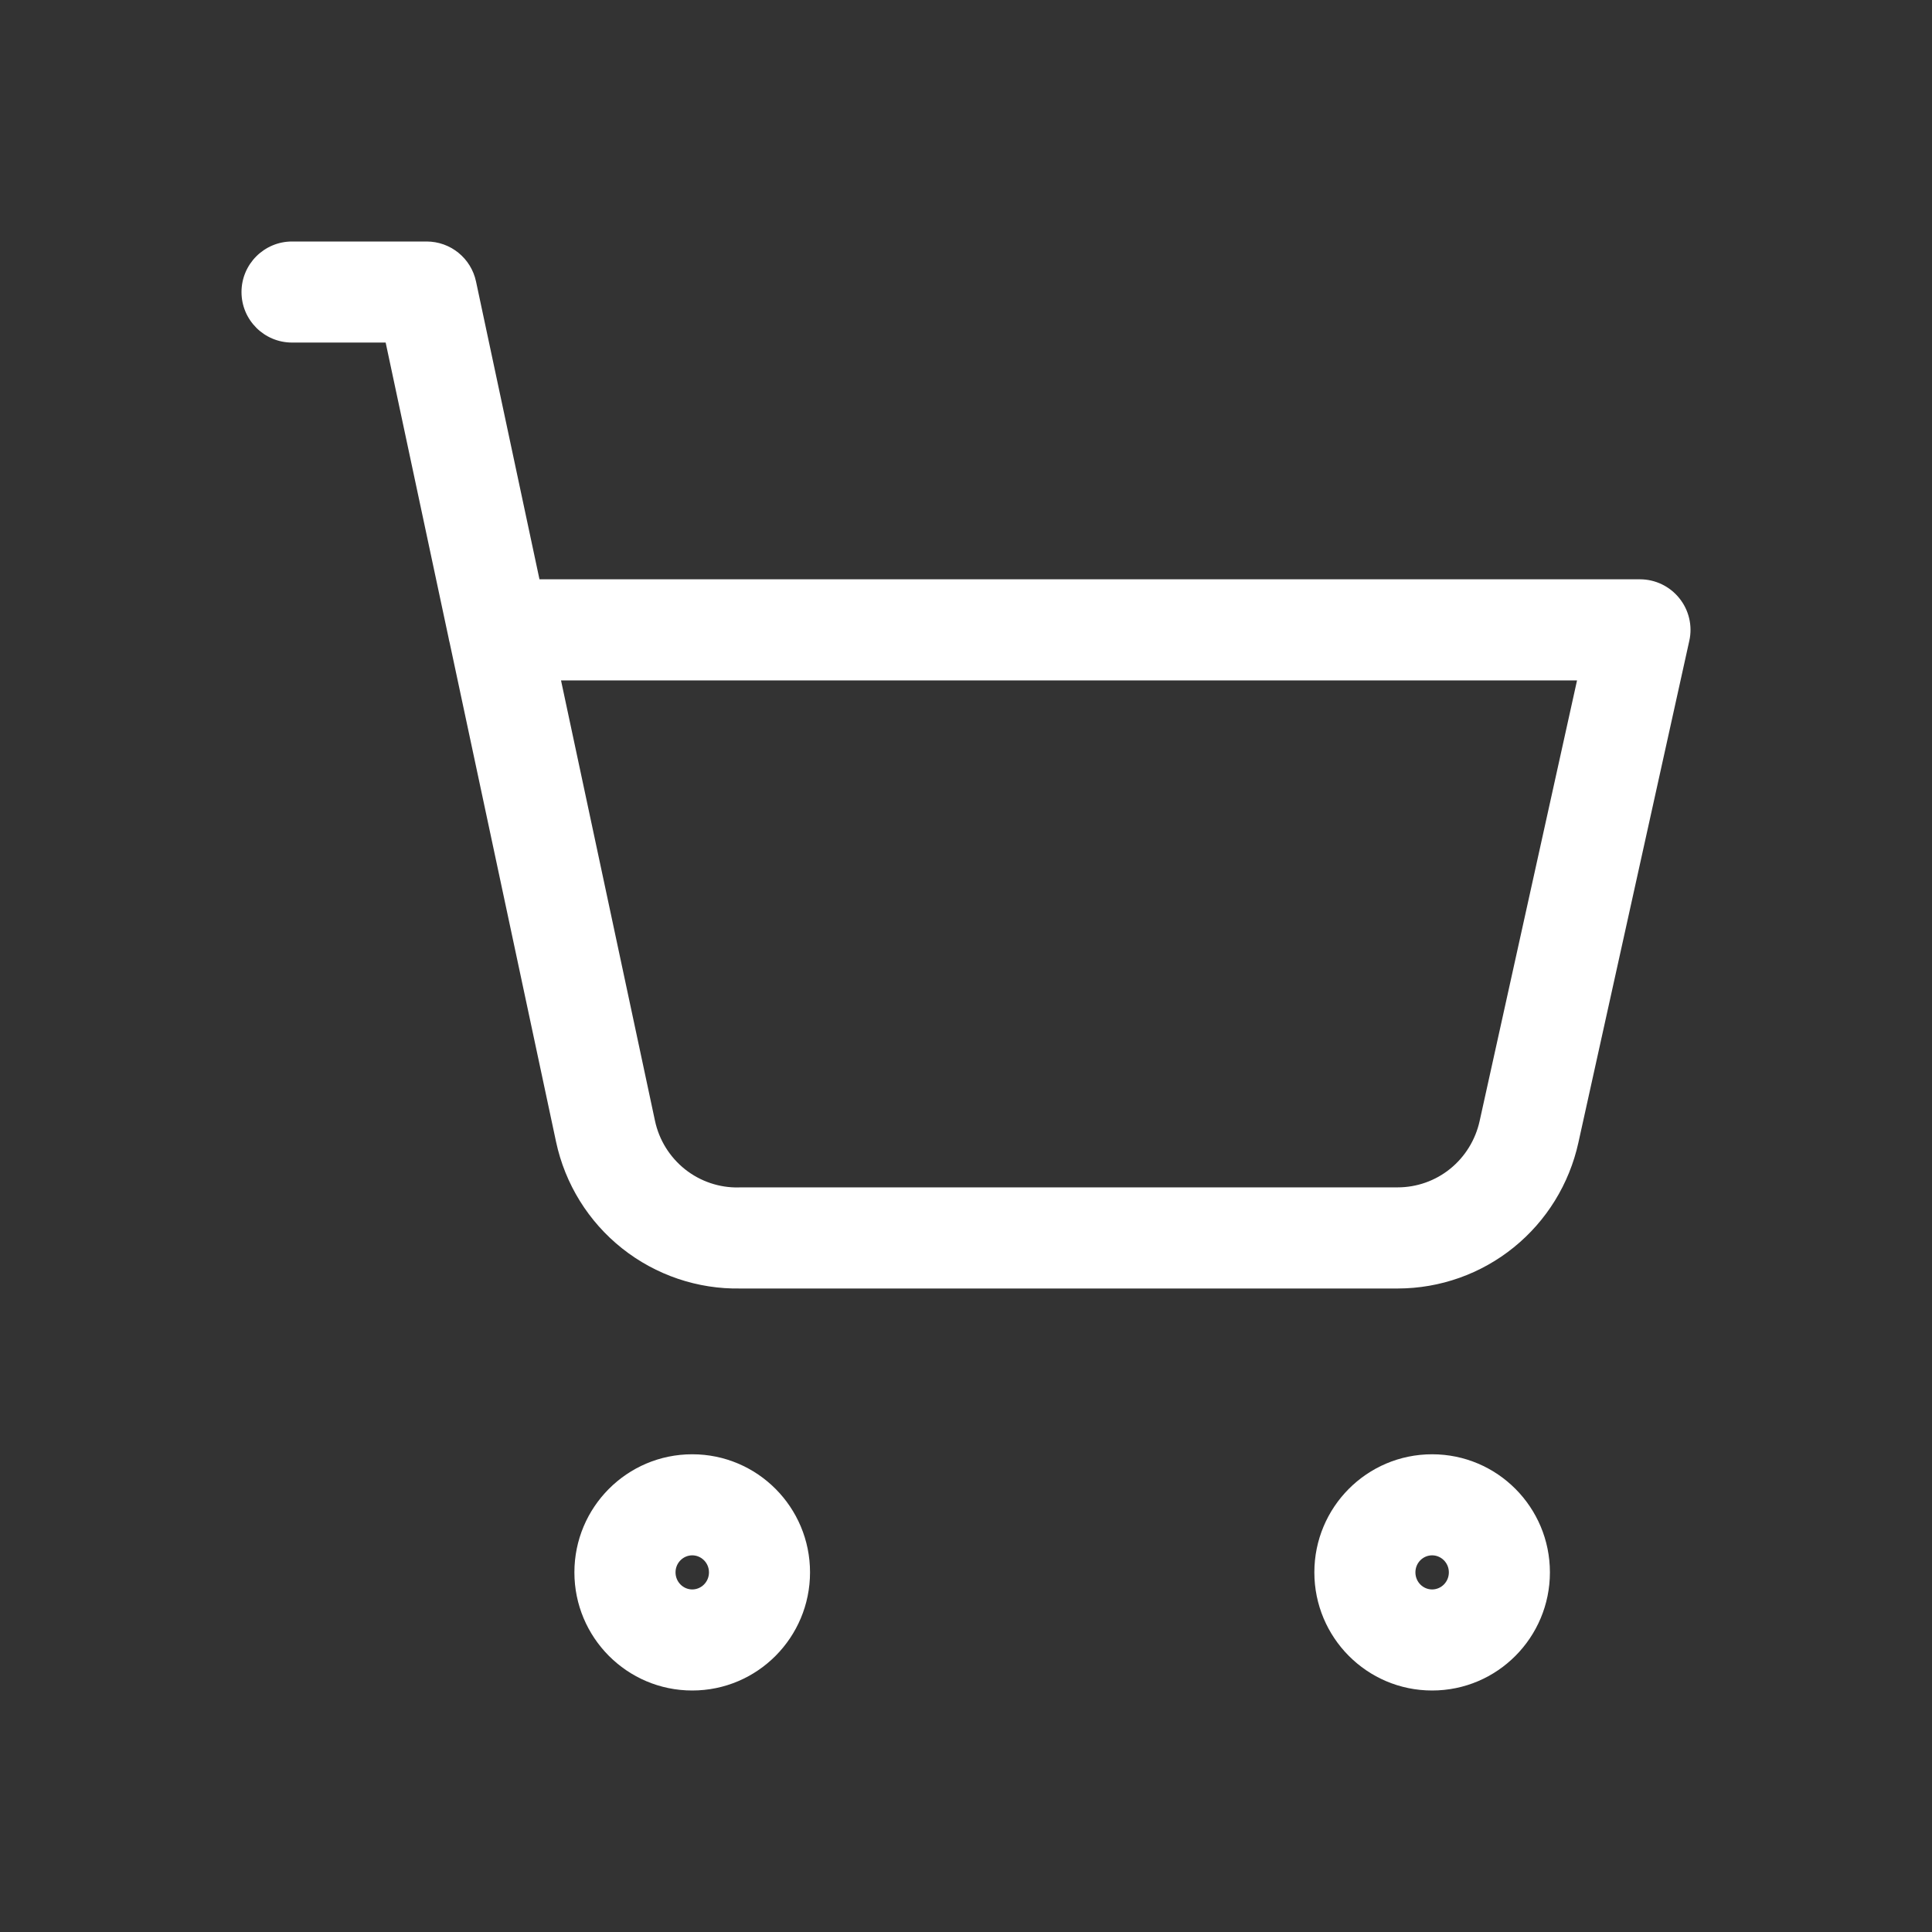
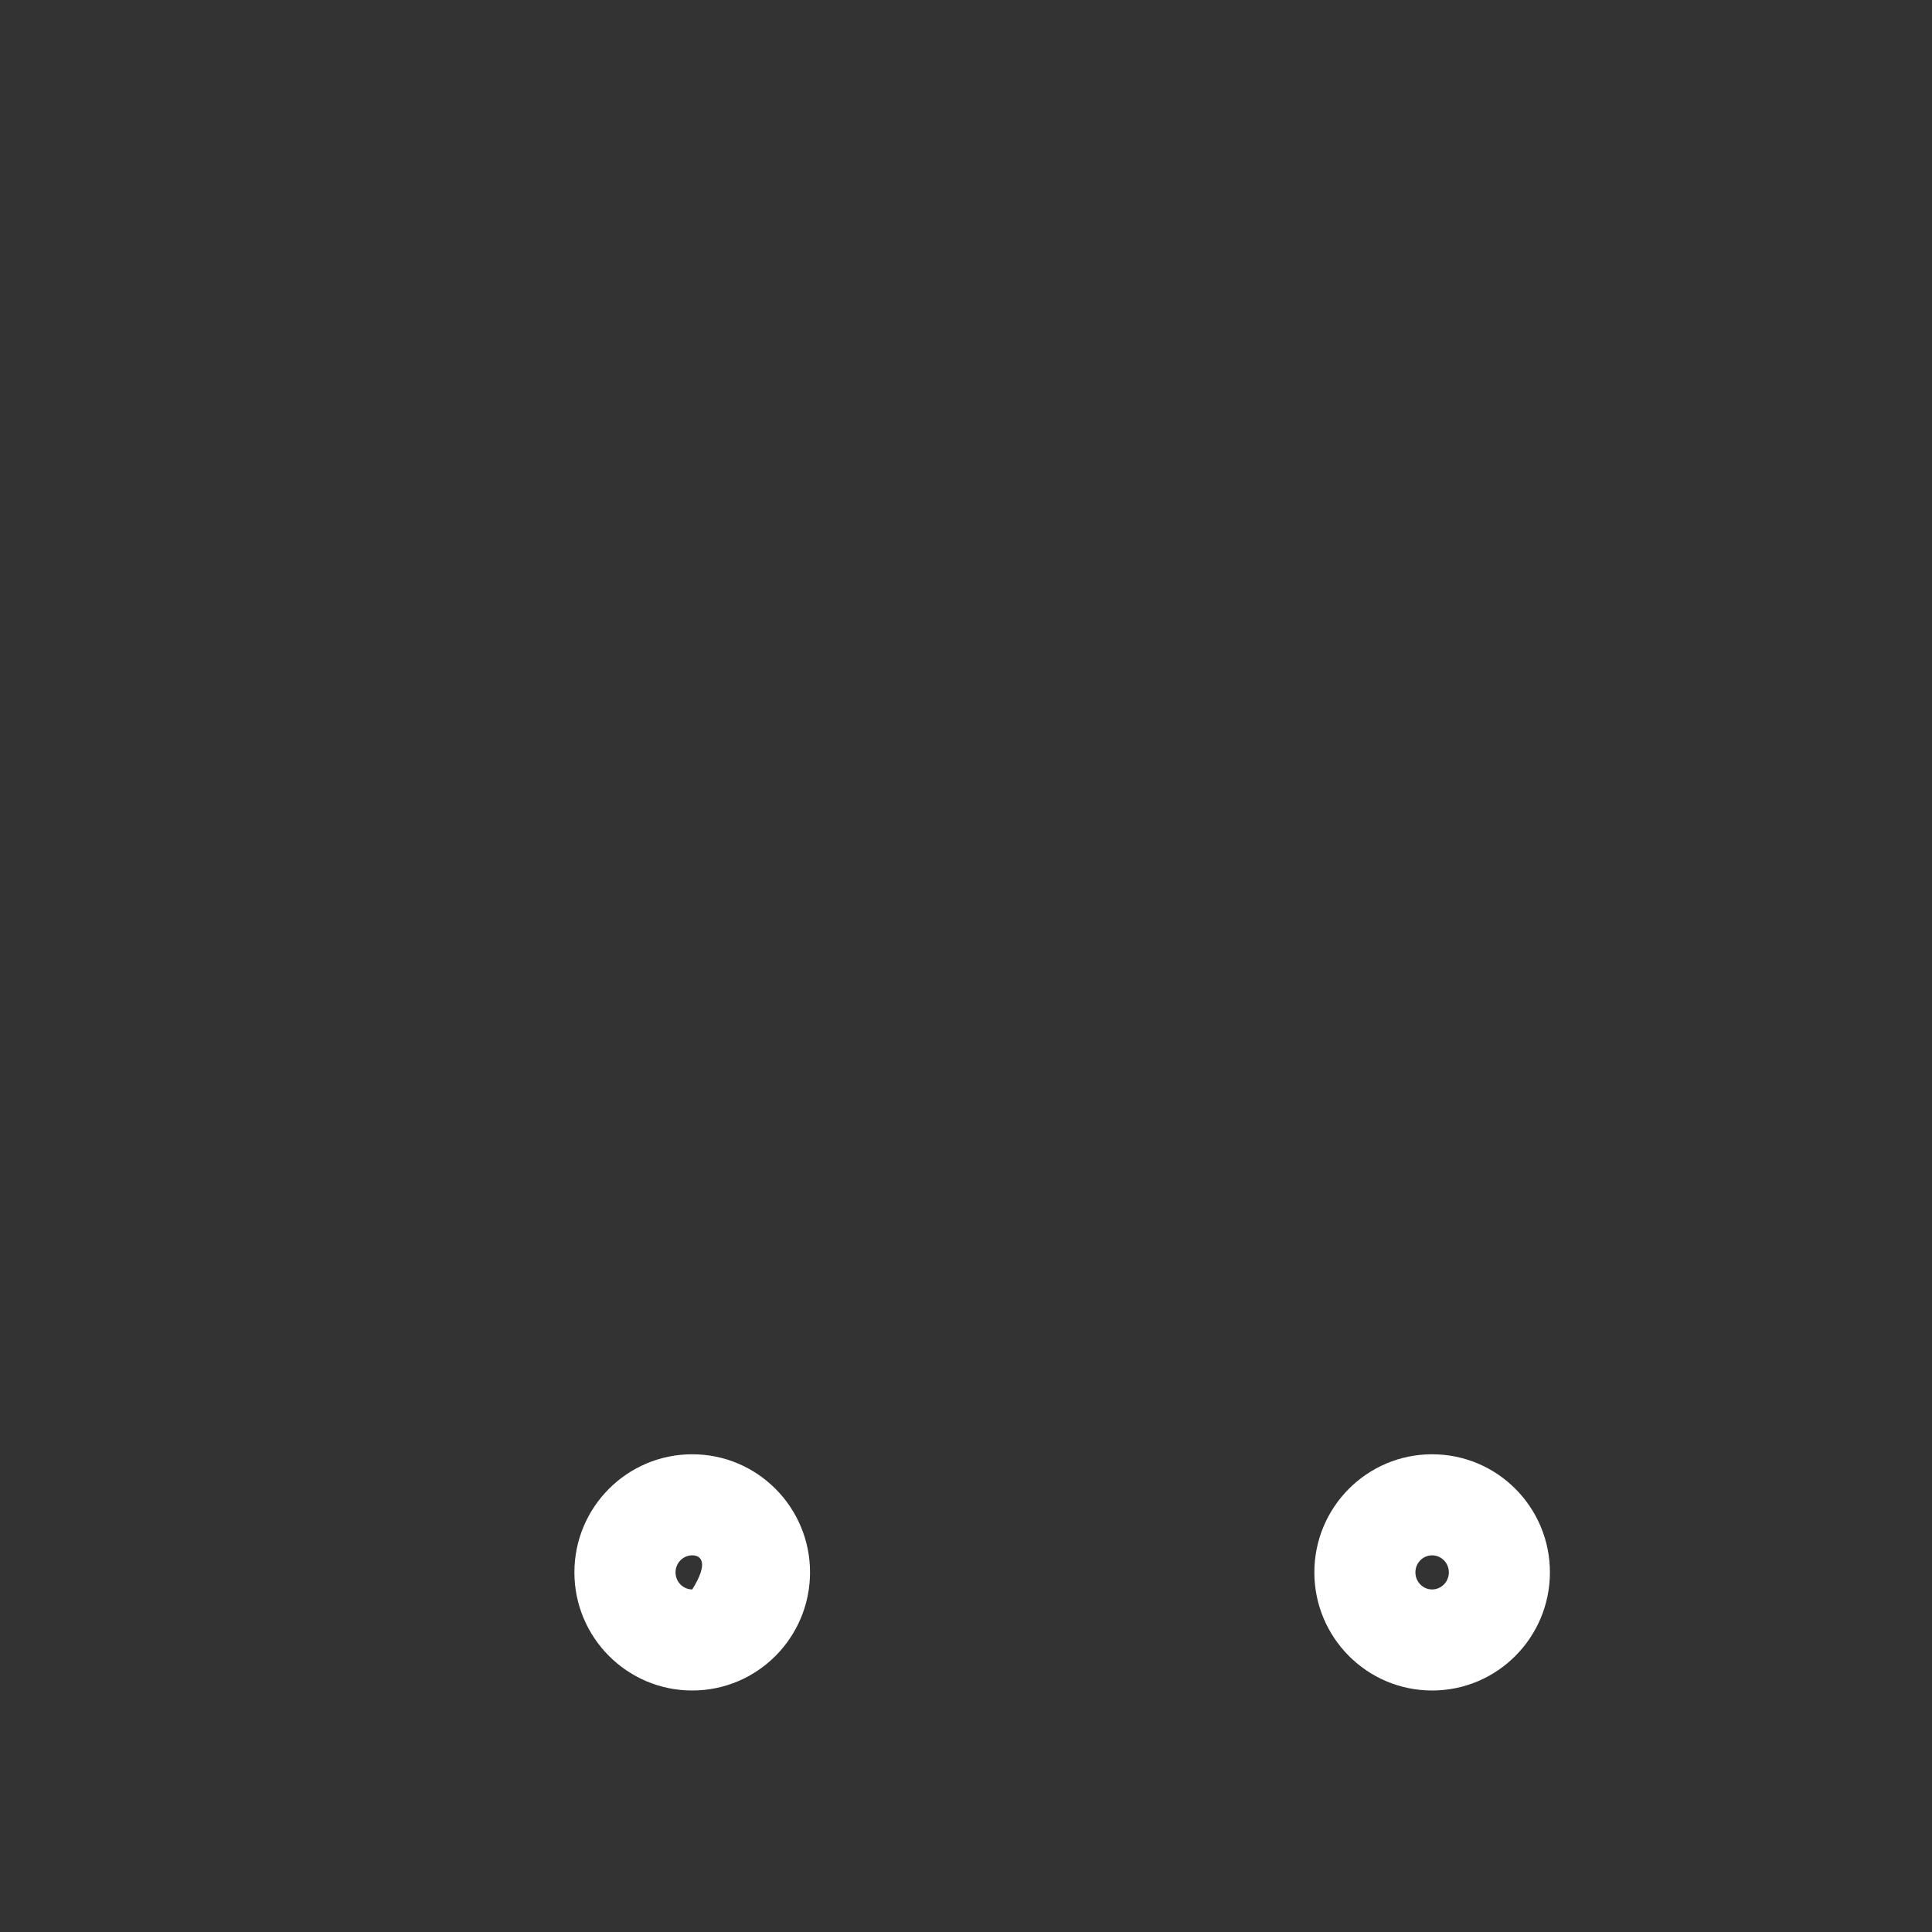
<svg xmlns="http://www.w3.org/2000/svg" width="26" height="26" viewBox="0 0 26 26" fill="none">
  <rect x="0" y="0" width="26" height="26" fill="#333333" stroke="none" />
-   <path fill-rule="evenodd" clip-rule="evenodd" d="M7.73 21.16C7.73 20.285 8.437 19.571 9.316 19.571C10.194 19.571 10.901 20.285 10.901 21.16C10.901 22.035 10.194 22.75 9.316 22.75C8.437 22.75 7.73 22.035 7.73 21.16ZM9.316 20.931C9.195 20.931 9.091 21.031 9.091 21.16C9.091 21.29 9.195 21.39 9.316 21.39C9.437 21.39 9.541 21.29 9.541 21.16C9.541 21.031 9.437 20.931 9.316 20.931Z" fill="white" />
+   <path fill-rule="evenodd" clip-rule="evenodd" d="M7.73 21.16C7.73 20.285 8.437 19.571 9.316 19.571C10.194 19.571 10.901 20.285 10.901 21.16C10.901 22.035 10.194 22.75 9.316 22.75C8.437 22.75 7.73 22.035 7.73 21.16ZM9.316 20.931C9.195 20.931 9.091 21.031 9.091 21.16C9.091 21.29 9.195 21.39 9.316 21.39C9.541 21.031 9.437 20.931 9.316 20.931Z" fill="white" />
  <path fill-rule="evenodd" clip-rule="evenodd" d="M17.688 21.16C17.688 20.285 18.394 19.571 19.273 19.571C20.151 19.571 20.858 20.285 20.858 21.16C20.858 22.035 20.151 22.75 19.273 22.75C18.394 22.75 17.688 22.035 17.688 21.16ZM19.273 20.931C19.151 20.931 19.048 21.031 19.048 21.16C19.048 21.29 19.151 21.39 19.273 21.39C19.394 21.39 19.498 21.29 19.498 21.16C19.498 21.031 19.394 20.931 19.273 20.931Z" fill="white" />
-   <path fill-rule="evenodd" clip-rule="evenodd" d="M3.25 3.93C3.25 3.555 3.555 3.25 3.93 3.25H5.741C6.062 3.25 6.339 3.474 6.406 3.788L7.26 7.796H22.07C22.276 7.796 22.471 7.89 22.6 8.051C22.729 8.211 22.779 8.422 22.734 8.623L21.241 15.378C21.241 15.378 21.241 15.378 21.241 15.378C21.119 15.932 20.813 16.43 20.371 16.787C19.93 17.144 19.38 17.339 18.812 17.34H9.966C9.389 17.351 8.826 17.16 8.373 16.801C7.919 16.441 7.604 15.933 7.483 15.365L6.052 8.653C6.046 8.631 6.041 8.608 6.037 8.585L5.19 4.61H3.93C3.555 4.61 3.25 4.306 3.25 3.93ZM7.55 9.157L8.814 15.081C8.814 15.081 8.814 15.081 8.814 15.081C8.869 15.341 9.013 15.572 9.219 15.736C9.425 15.899 9.681 15.986 9.943 15.98L9.959 15.979L18.81 15.979C18.81 15.979 18.81 15.979 18.81 15.979C19.066 15.979 19.316 15.891 19.516 15.729C19.716 15.567 19.856 15.34 19.912 15.087L21.223 9.157H7.55Z" fill="white" />
</svg>